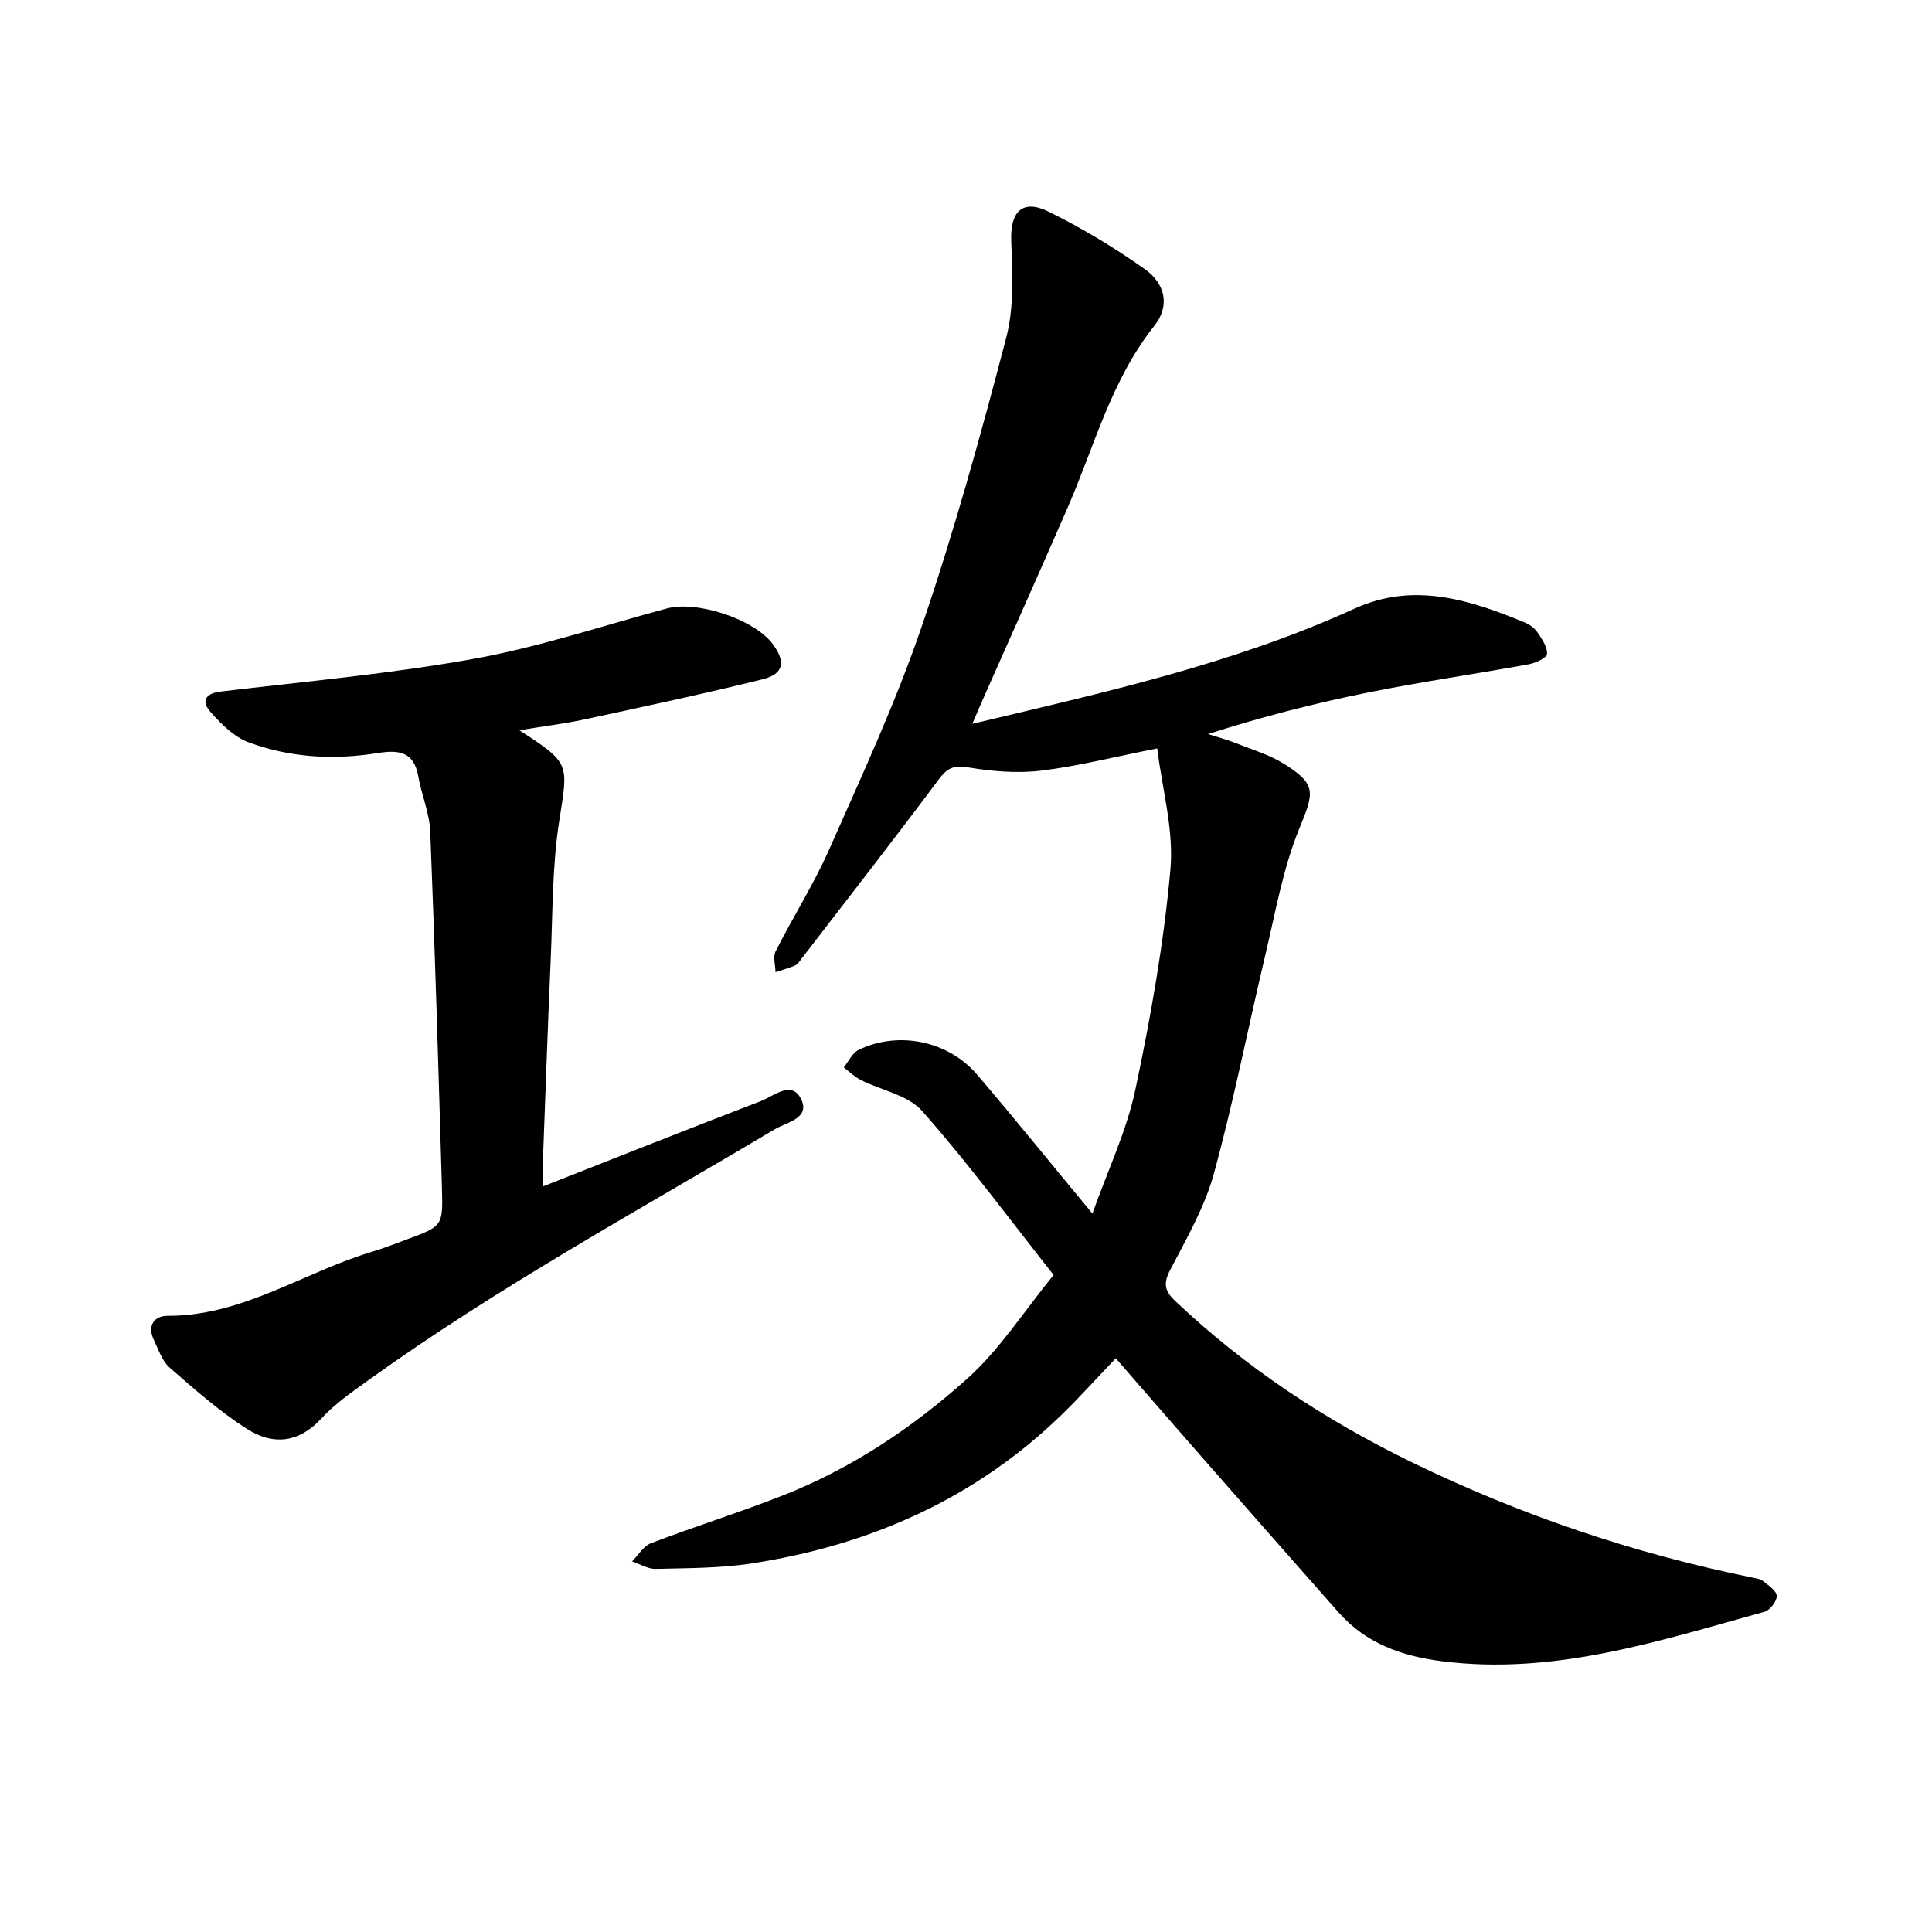
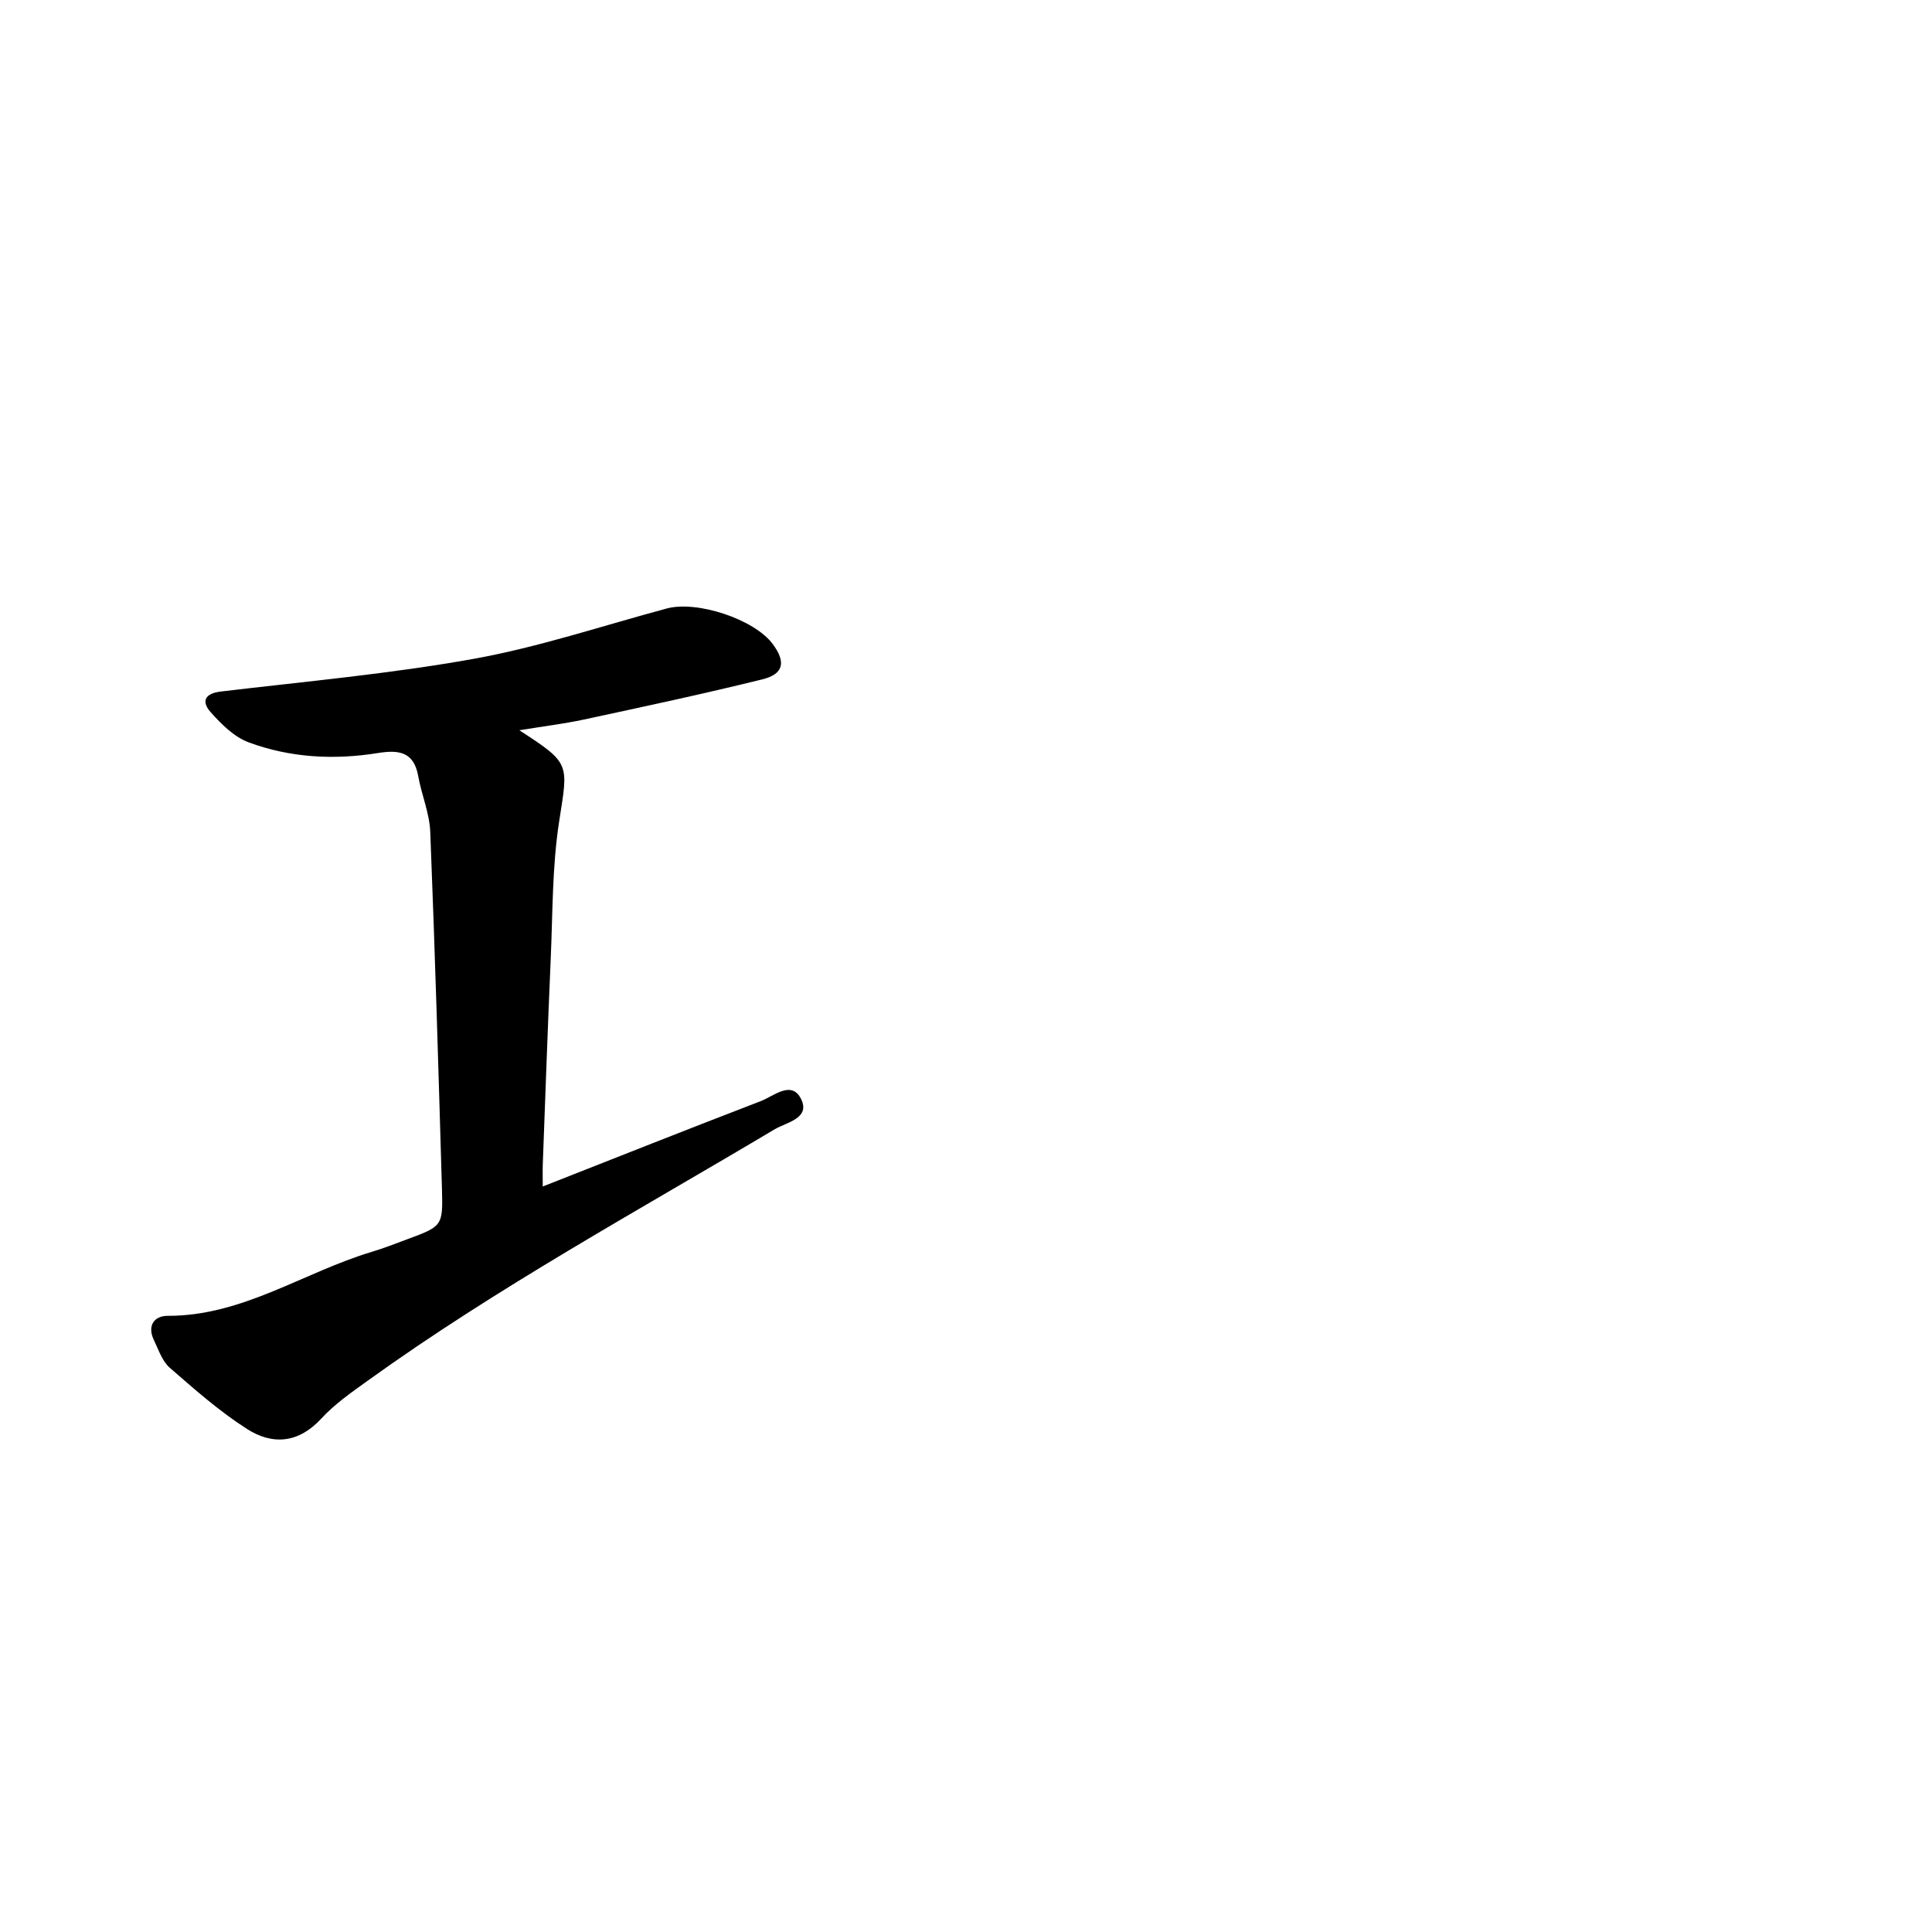
<svg xmlns="http://www.w3.org/2000/svg" enable-background="new 0 0 400 400" viewBox="0 0 400 400">
-   <path d="m201.31 149.86c27.46-6.54 54.08-12.42 79.05-23.82 12.29-5.61 23.87-1.9 35.33 2.84.99.41 2.02 1.16 2.61 2.03.93 1.37 2.09 3.02 2 4.48-.05.81-2.36 1.88-3.78 2.14-11.08 2.02-22.23 3.62-33.26 5.84-11.1 2.24-22.08 5.06-33.15 8.61 1.9.61 3.83 1.12 5.68 1.85 3.38 1.34 6.96 2.4 10.01 4.29 6.91 4.29 6.25 6.01 3.2 13.45-3.39 8.27-4.92 17.31-7.01 26.08-3.6 15.12-6.57 30.4-10.68 45.37-1.91 6.94-5.66 13.43-9.03 19.89-1.46 2.8-1.18 4.35 1.03 6.44 14.55 13.79 30.99 24.63 49.03 33.41 22.53 10.96 45.98 18.88 70.48 23.86.77.16 1.66.27 2.23.74 1.11.9 2.79 2.02 2.81 3.07.02 1.11-1.42 2.97-2.57 3.28-21.83 6.02-43.47 13.19-66.73 10.23-8.35-1.06-15.74-3.69-21.42-10.11-9.7-10.96-19.35-21.95-29-32.95-5.65-6.44-11.27-12.93-17.13-19.66-3.96 4.14-7.45 8.03-11.19 11.67-17.92 17.41-39.68 27-64.1 30.79-6.56 1.02-13.31.97-19.97 1.14-1.62.04-3.26-1.01-4.89-1.55 1.29-1.29 2.36-3.18 3.92-3.77 9.02-3.44 18.25-6.33 27.24-9.86 14.36-5.64 27.11-14.17 38.45-24.4 6.52-5.88 11.4-13.58 17.67-21.27-9.12-11.53-17.67-23.14-27.19-33.92-2.94-3.33-8.51-4.31-12.81-6.49-1.26-.64-2.3-1.7-3.45-2.57 1.02-1.24 1.78-3.01 3.1-3.64 8.26-3.98 18.55-1.85 24.54 5.17 7.73 9.07 15.23 18.34 23.84 28.74 3.23-9.09 7.1-17.15 8.89-25.65 3.19-15.05 5.89-30.29 7.26-45.59.74-8.22-1.72-16.73-2.73-25.07-8.89 1.76-16.43 3.68-24.08 4.61-4.92.59-10.09.15-15.01-.67-3.03-.51-4.37.1-6.17 2.51-9.3 12.48-18.89 24.75-28.38 37.09-.39.5-.76 1.14-1.29 1.38-1.32.58-2.73.95-4.1 1.41-.02-1.45-.56-3.16.02-4.31 3.59-7.09 7.88-13.85 11.09-21.09 6.74-15.23 13.78-30.41 19.15-46.14 6.72-19.66 12.26-39.76 17.52-59.87 1.67-6.39 1.24-13.45 1.02-20.18-.19-5.83 2.31-8.52 7.67-5.9 6.94 3.4 13.65 7.45 19.96 11.91 4.41 3.12 5.19 7.75 2.03 11.72-8.94 11.23-12.42 24.93-17.98 37.69-5.9 13.54-11.94 27.02-17.92 40.53-.49 1.13-.97 2.28-1.81 4.22z" />
  <path d="m107.52 151.19c10.69 6.93 10.11 6.84 8.25 18.86-1.46 9.37-1.33 18.99-1.75 28.51-.62 14.13-1.11 28.27-1.64 42.41-.05 1.37-.01 2.75-.01 4.68 15.39-6.05 30.22-11.95 45.13-17.67 2.7-1.04 6.4-4.41 8.36-.43 1.97 4-3.07 4.83-5.46 6.25-28.38 16.91-57.43 32.74-84.3 52.08-3.35 2.41-6.82 4.82-9.58 7.82-4.73 5.14-10.12 5.52-15.4 2.14-5.7-3.65-10.86-8.2-15.98-12.67-1.57-1.37-2.32-3.74-3.28-5.73-1.43-2.96.06-5.01 2.84-5.01 15.55.05 28.16-9.03 42.31-13.26 2.42-.73 4.79-1.66 7.16-2.54 7.43-2.75 7.55-2.76 7.33-10.52-.72-24.63-1.44-49.25-2.42-73.87-.15-3.88-1.8-7.67-2.49-11.55-.91-5.09-4.05-5.47-8.36-4.78-9.07 1.46-18.14.98-26.76-2.22-3.01-1.12-5.66-3.77-7.87-6.26-1.9-2.14-1.3-3.86 2.14-4.26 17.48-2.08 35.06-3.66 52.36-6.77 13.5-2.43 26.65-6.85 39.95-10.42 6.29-1.69 18.1 2.23 21.91 7.33 2.79 3.74 2.34 6.24-2.15 7.35-12.27 3.03-24.64 5.67-37 8.33-4.16.88-8.41 1.4-13.29 2.2z" />
</svg>